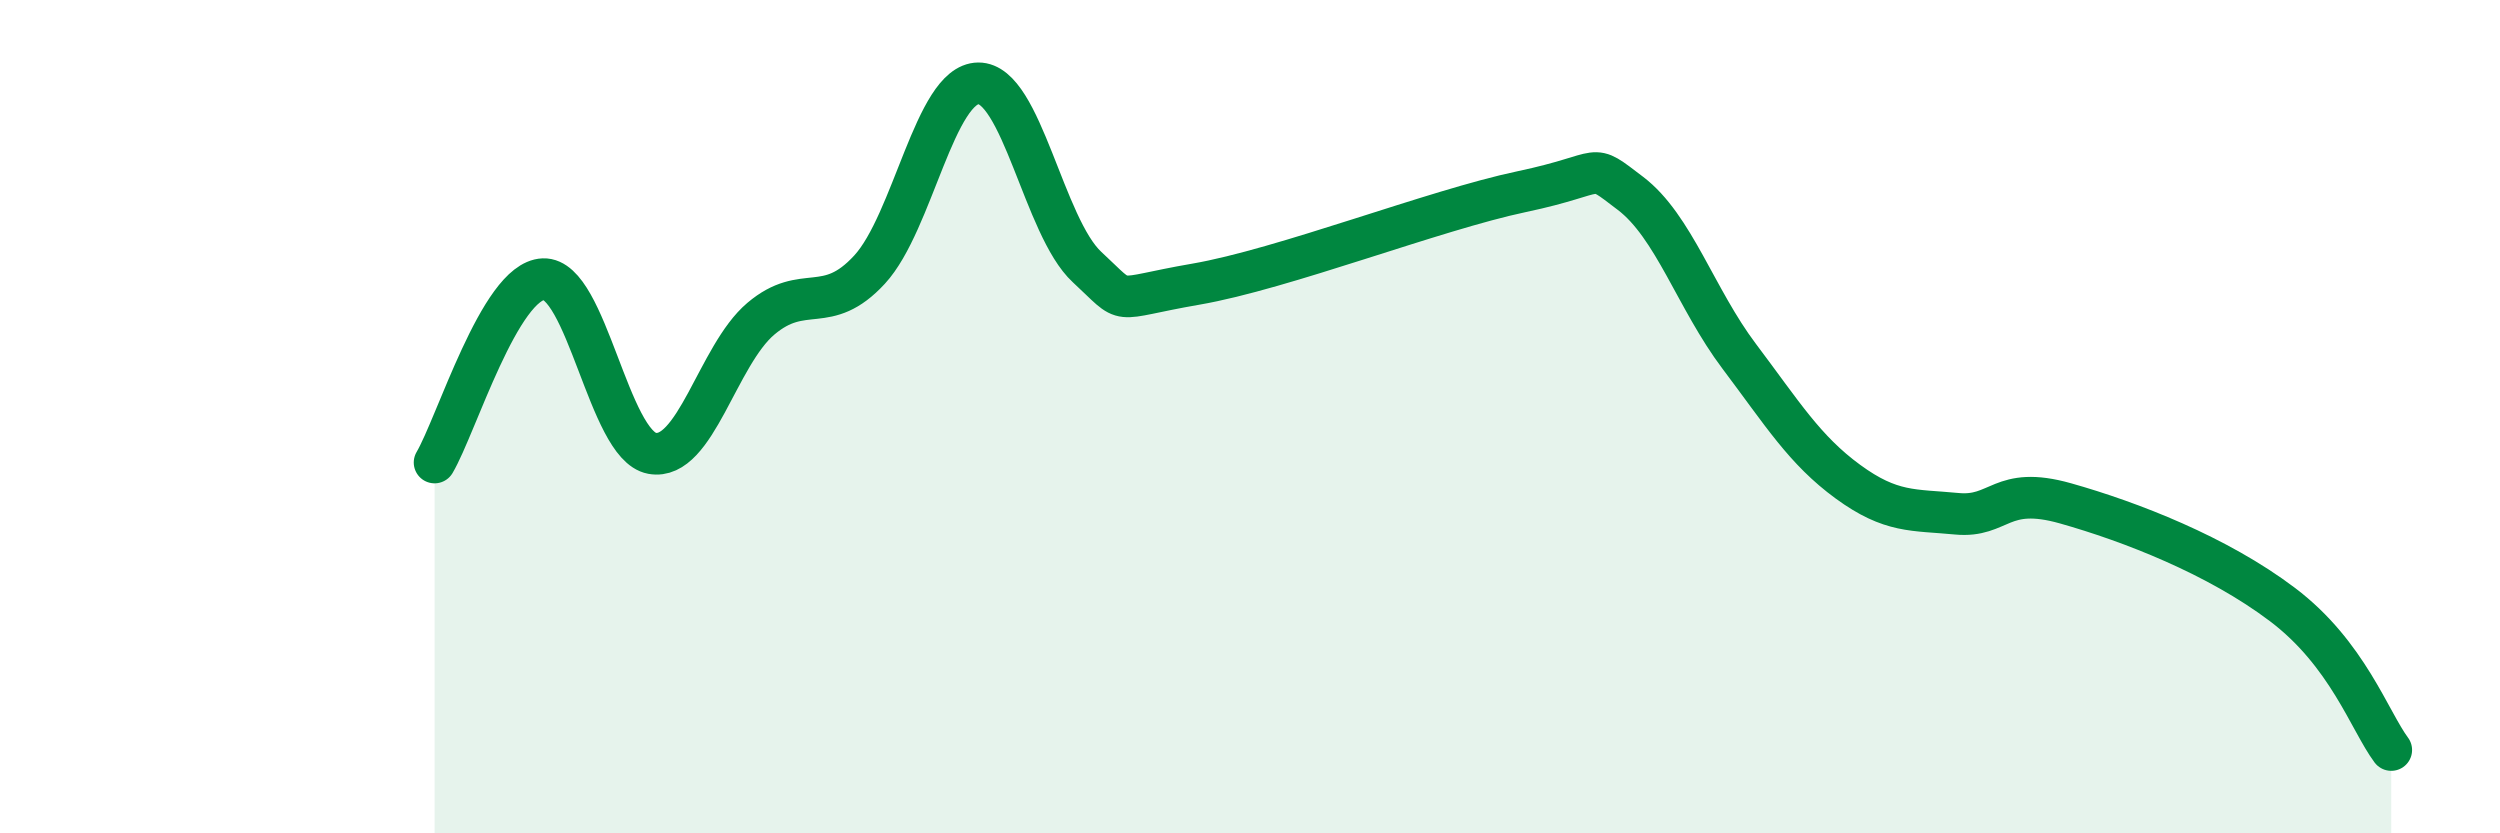
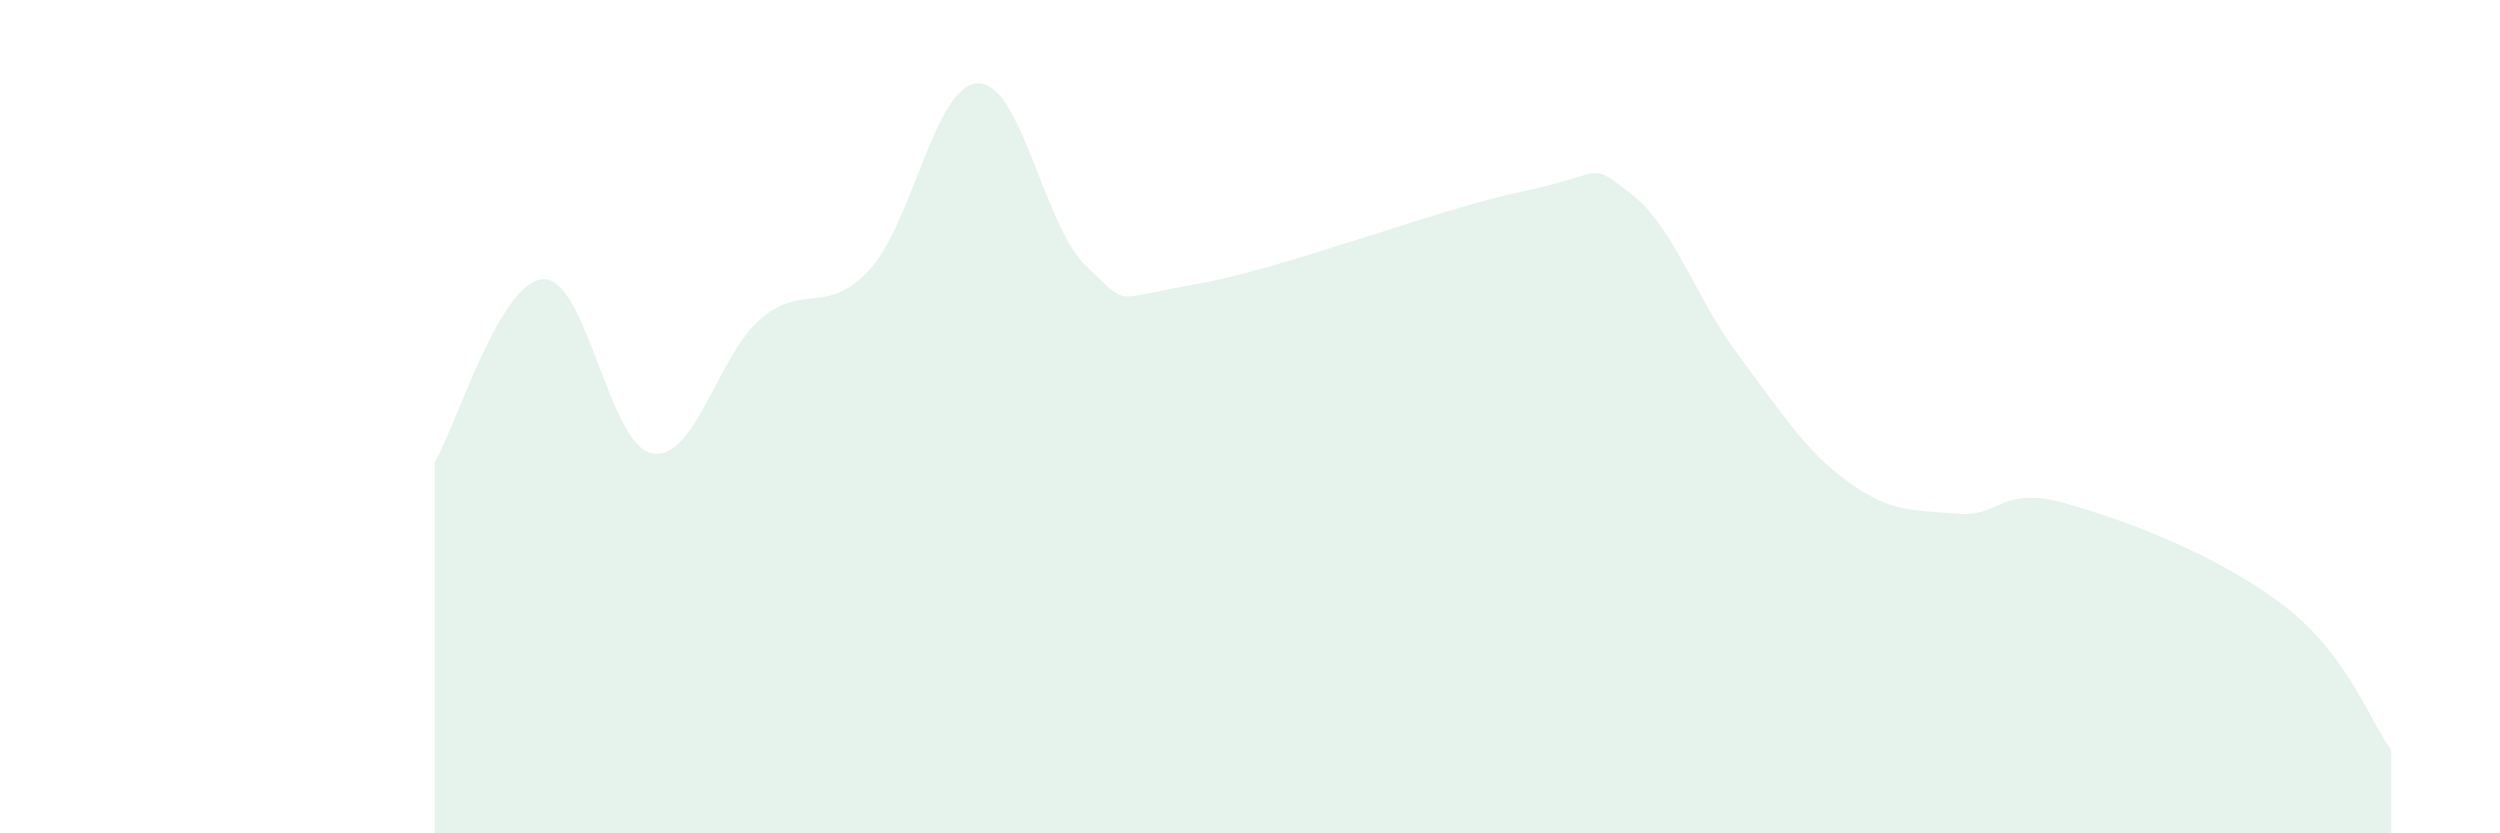
<svg xmlns="http://www.w3.org/2000/svg" width="60" height="20" viewBox="0 0 60 20">
  <path d="M 10.43,11.1 C 10.95,10.22 12,6.74 13.04,6.7 C 14.08,6.66 14.61,10.69 15.65,10.88 C 16.69,11.07 17.22,8.53 18.26,7.65 C 19.3,6.77 19.83,7.6 20.87,6.47 C 21.91,5.34 22.44,2.01 23.48,2 C 24.52,1.99 25.05,5.45 26.09,6.41 C 27.13,7.37 26.61,7.18 28.7,6.82 C 30.79,6.46 34.43,5.04 36.52,4.6 C 38.61,4.16 38.09,3.85 39.13,4.64 C 40.17,5.43 40.7,7.17 41.74,8.55 C 42.78,9.93 43.31,10.8 44.35,11.56 C 45.39,12.32 45.92,12.23 46.96,12.33 C 48,12.43 48.01,11.64 49.57,12.08 C 51.13,12.52 53.22,13.33 54.78,14.51 C 56.34,15.69 56.87,17.3 57.39,18L57.39 20L10.43 20Z" fill="#008740" opacity="0.1" stroke-linecap="round" stroke-linejoin="round" />
-   <path d="M 10.43,11.1 C 10.95,10.22 12,6.74 13.04,6.7 C 14.08,6.66 14.61,10.69 15.65,10.88 C 16.69,11.07 17.22,8.53 18.26,7.65 C 19.3,6.77 19.83,7.6 20.87,6.47 C 21.91,5.34 22.44,2.01 23.48,2 C 24.52,1.99 25.05,5.45 26.09,6.41 C 27.13,7.37 26.61,7.18 28.7,6.82 C 30.79,6.46 34.43,5.04 36.52,4.6 C 38.61,4.16 38.09,3.85 39.13,4.64 C 40.17,5.43 40.7,7.17 41.74,8.55 C 42.78,9.93 43.31,10.8 44.35,11.56 C 45.39,12.32 45.92,12.23 46.96,12.33 C 48,12.43 48.01,11.64 49.57,12.08 C 51.13,12.52 53.22,13.33 54.78,14.51 C 56.34,15.69 56.87,17.3 57.39,18" stroke="#008740" stroke-width="1" fill="none" stroke-linecap="round" stroke-linejoin="round" />
</svg>